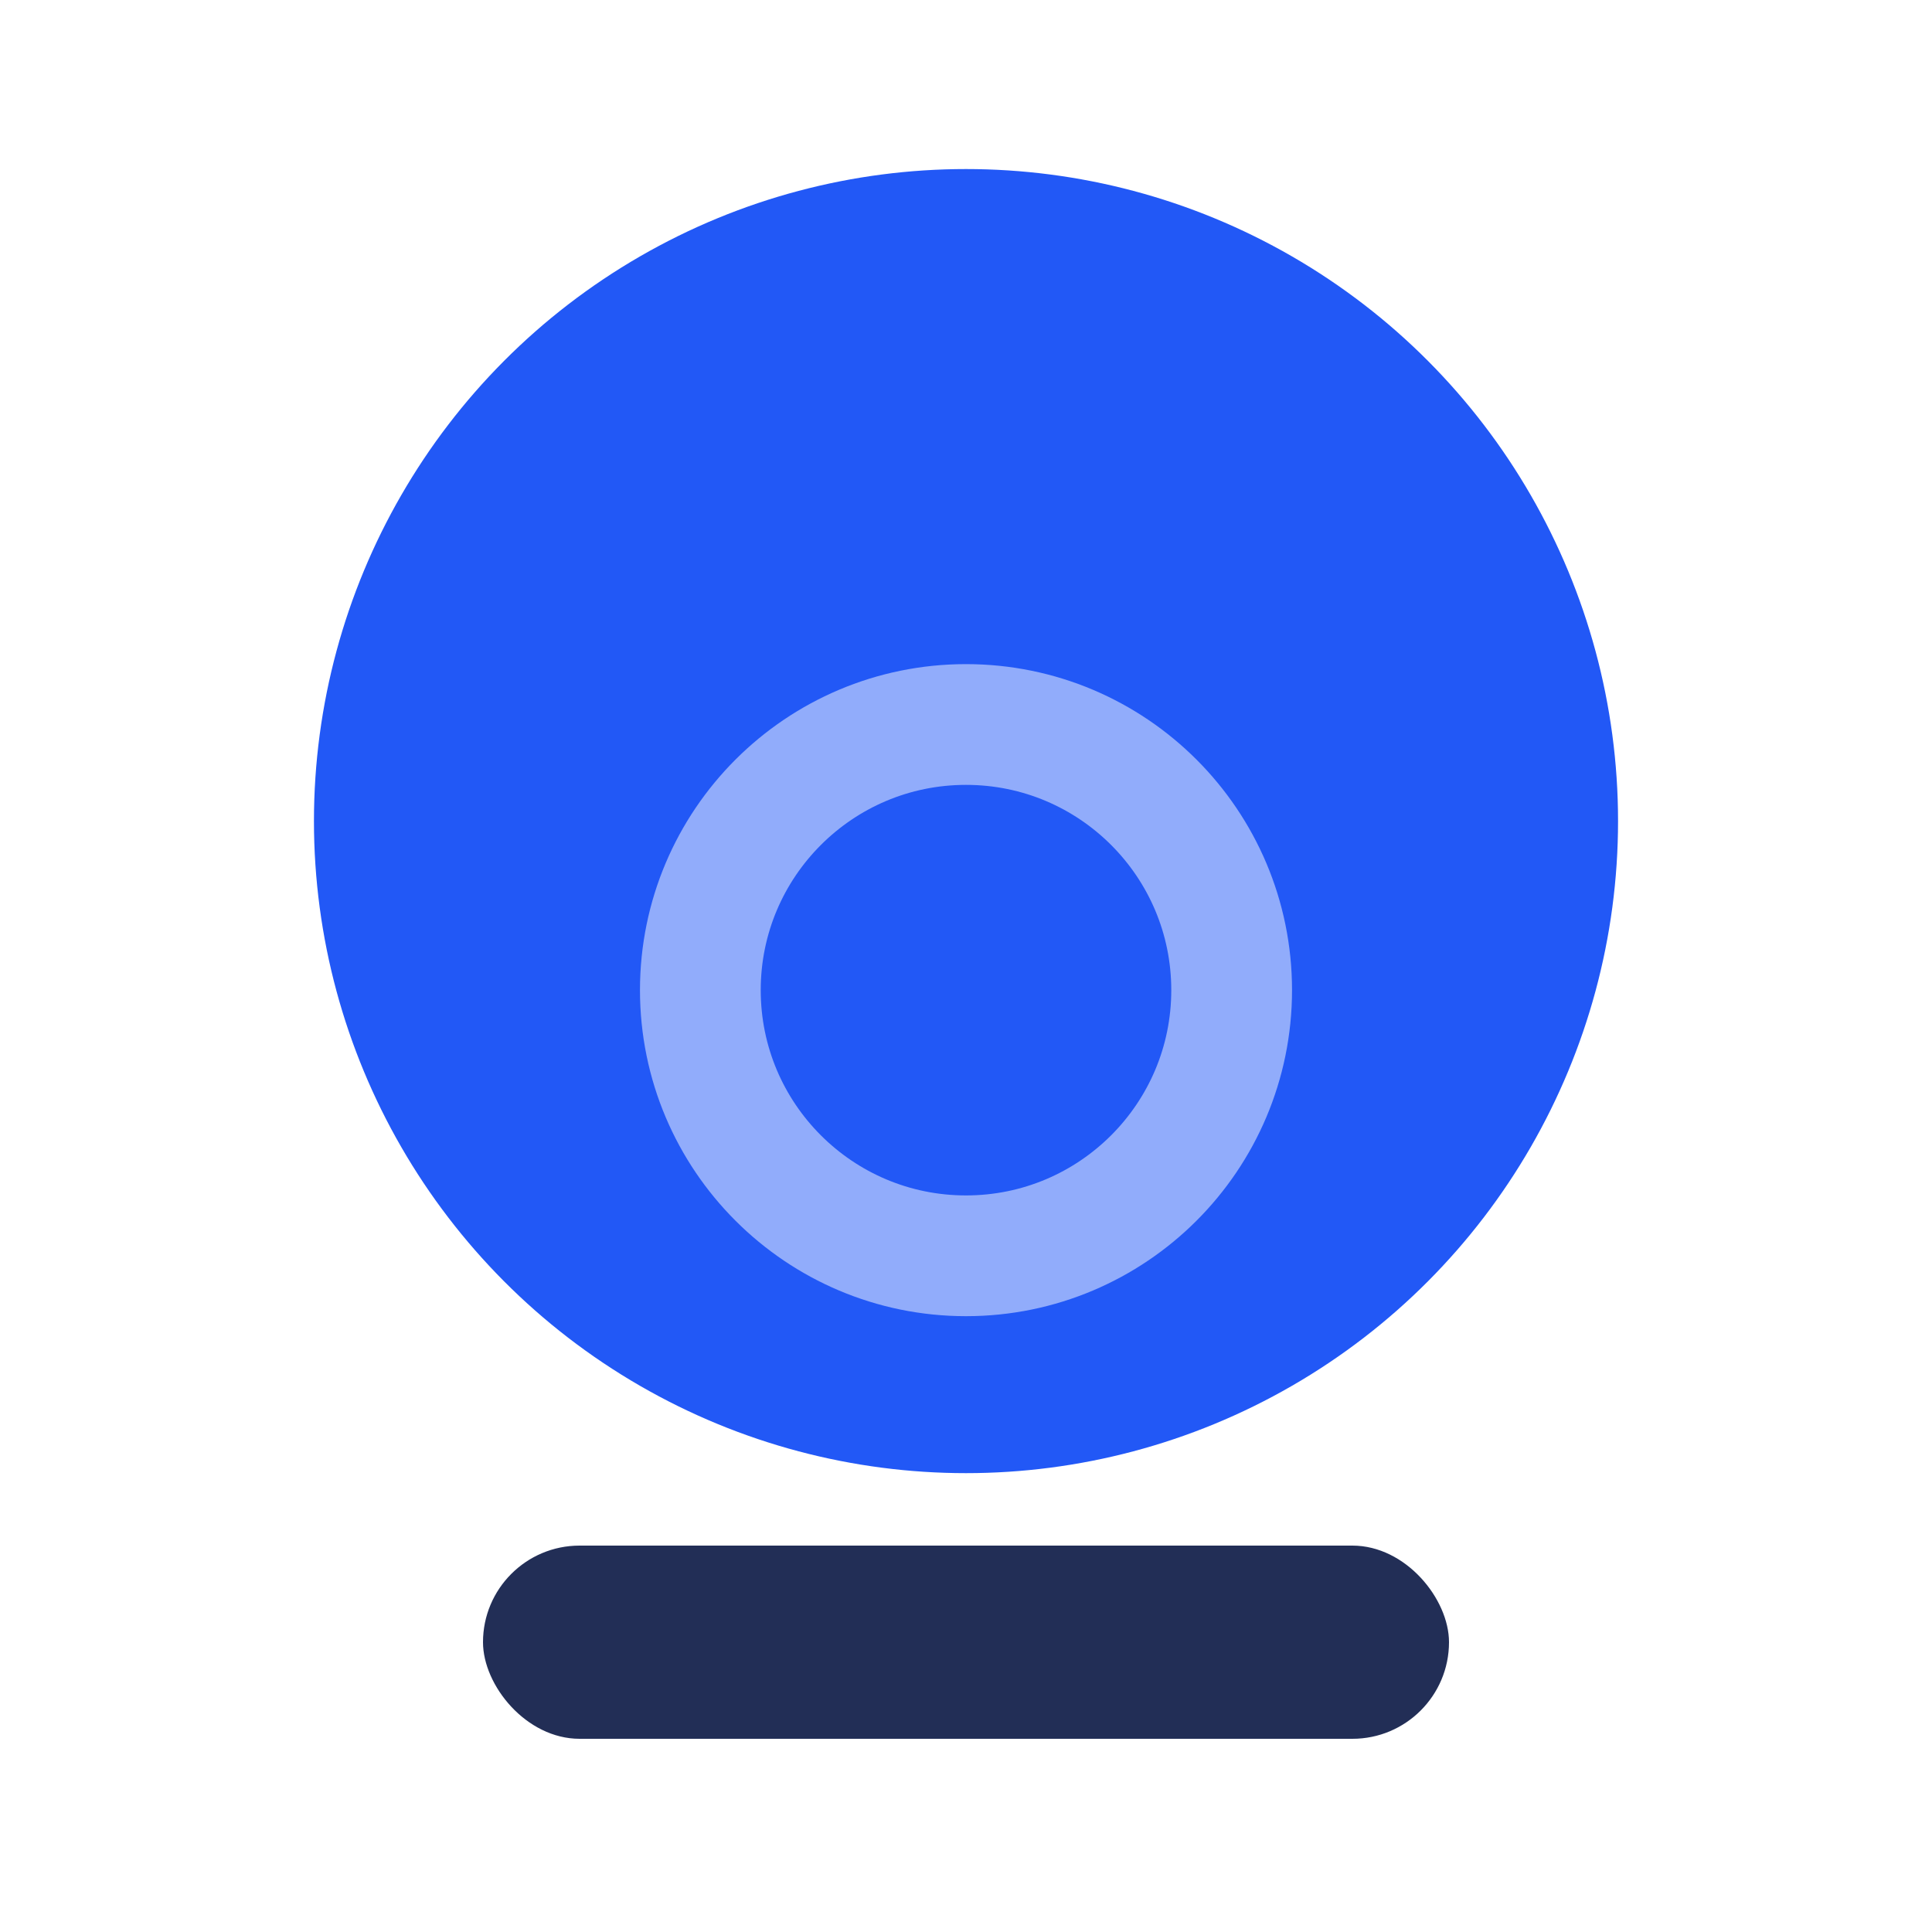
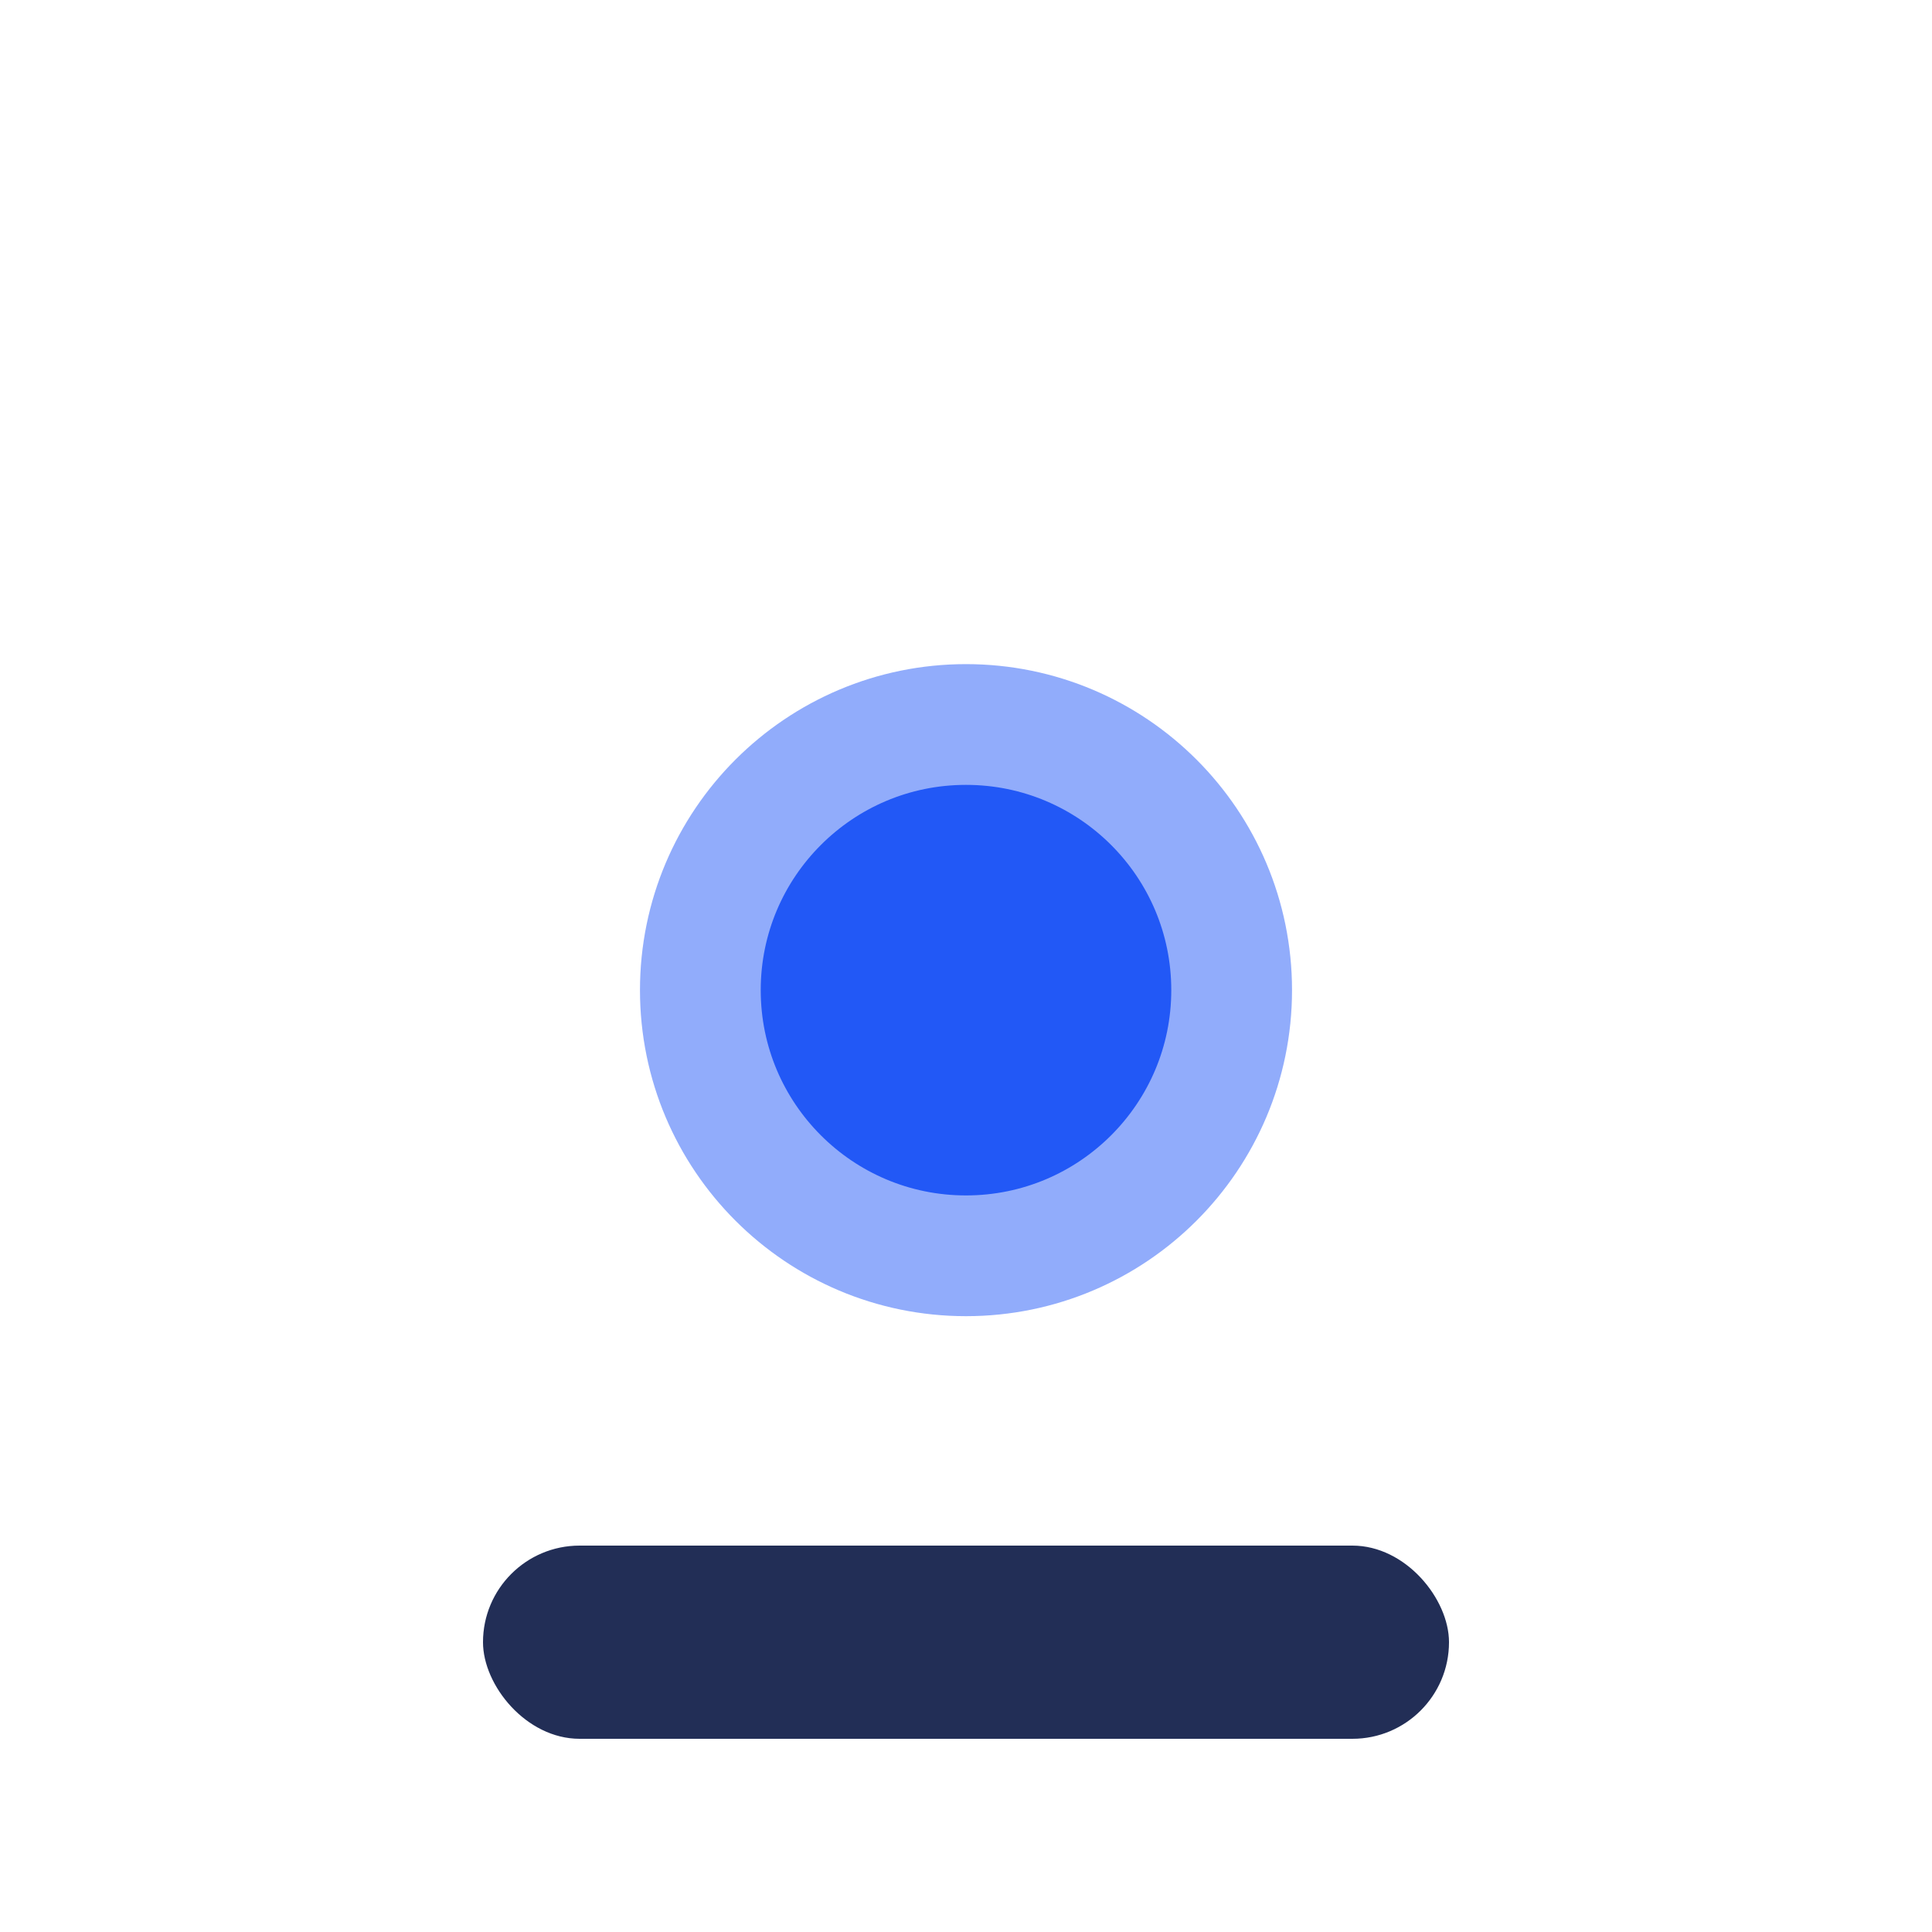
<svg xmlns="http://www.w3.org/2000/svg" fill="none" height="80" viewBox="0 0 80 80" width="80">
-   <path d="m0 0h80v80h-80z" fill="#fff" opacity="0" />
-   <ellipse cx="40" cy="34" fill="#2258f6" rx="27" ry="27" />
  <rect fill="#222e56" height="8" rx="4" width="40" x="20" y="64" />
  <ellipse cx="40" cy="41" fill="#2258f6" rx="11" ry="11" />
  <ellipse cx="40" cy="41" fill="none" rx="11" ry="11" stroke="#91acfb" stroke-width="5" />
</svg>